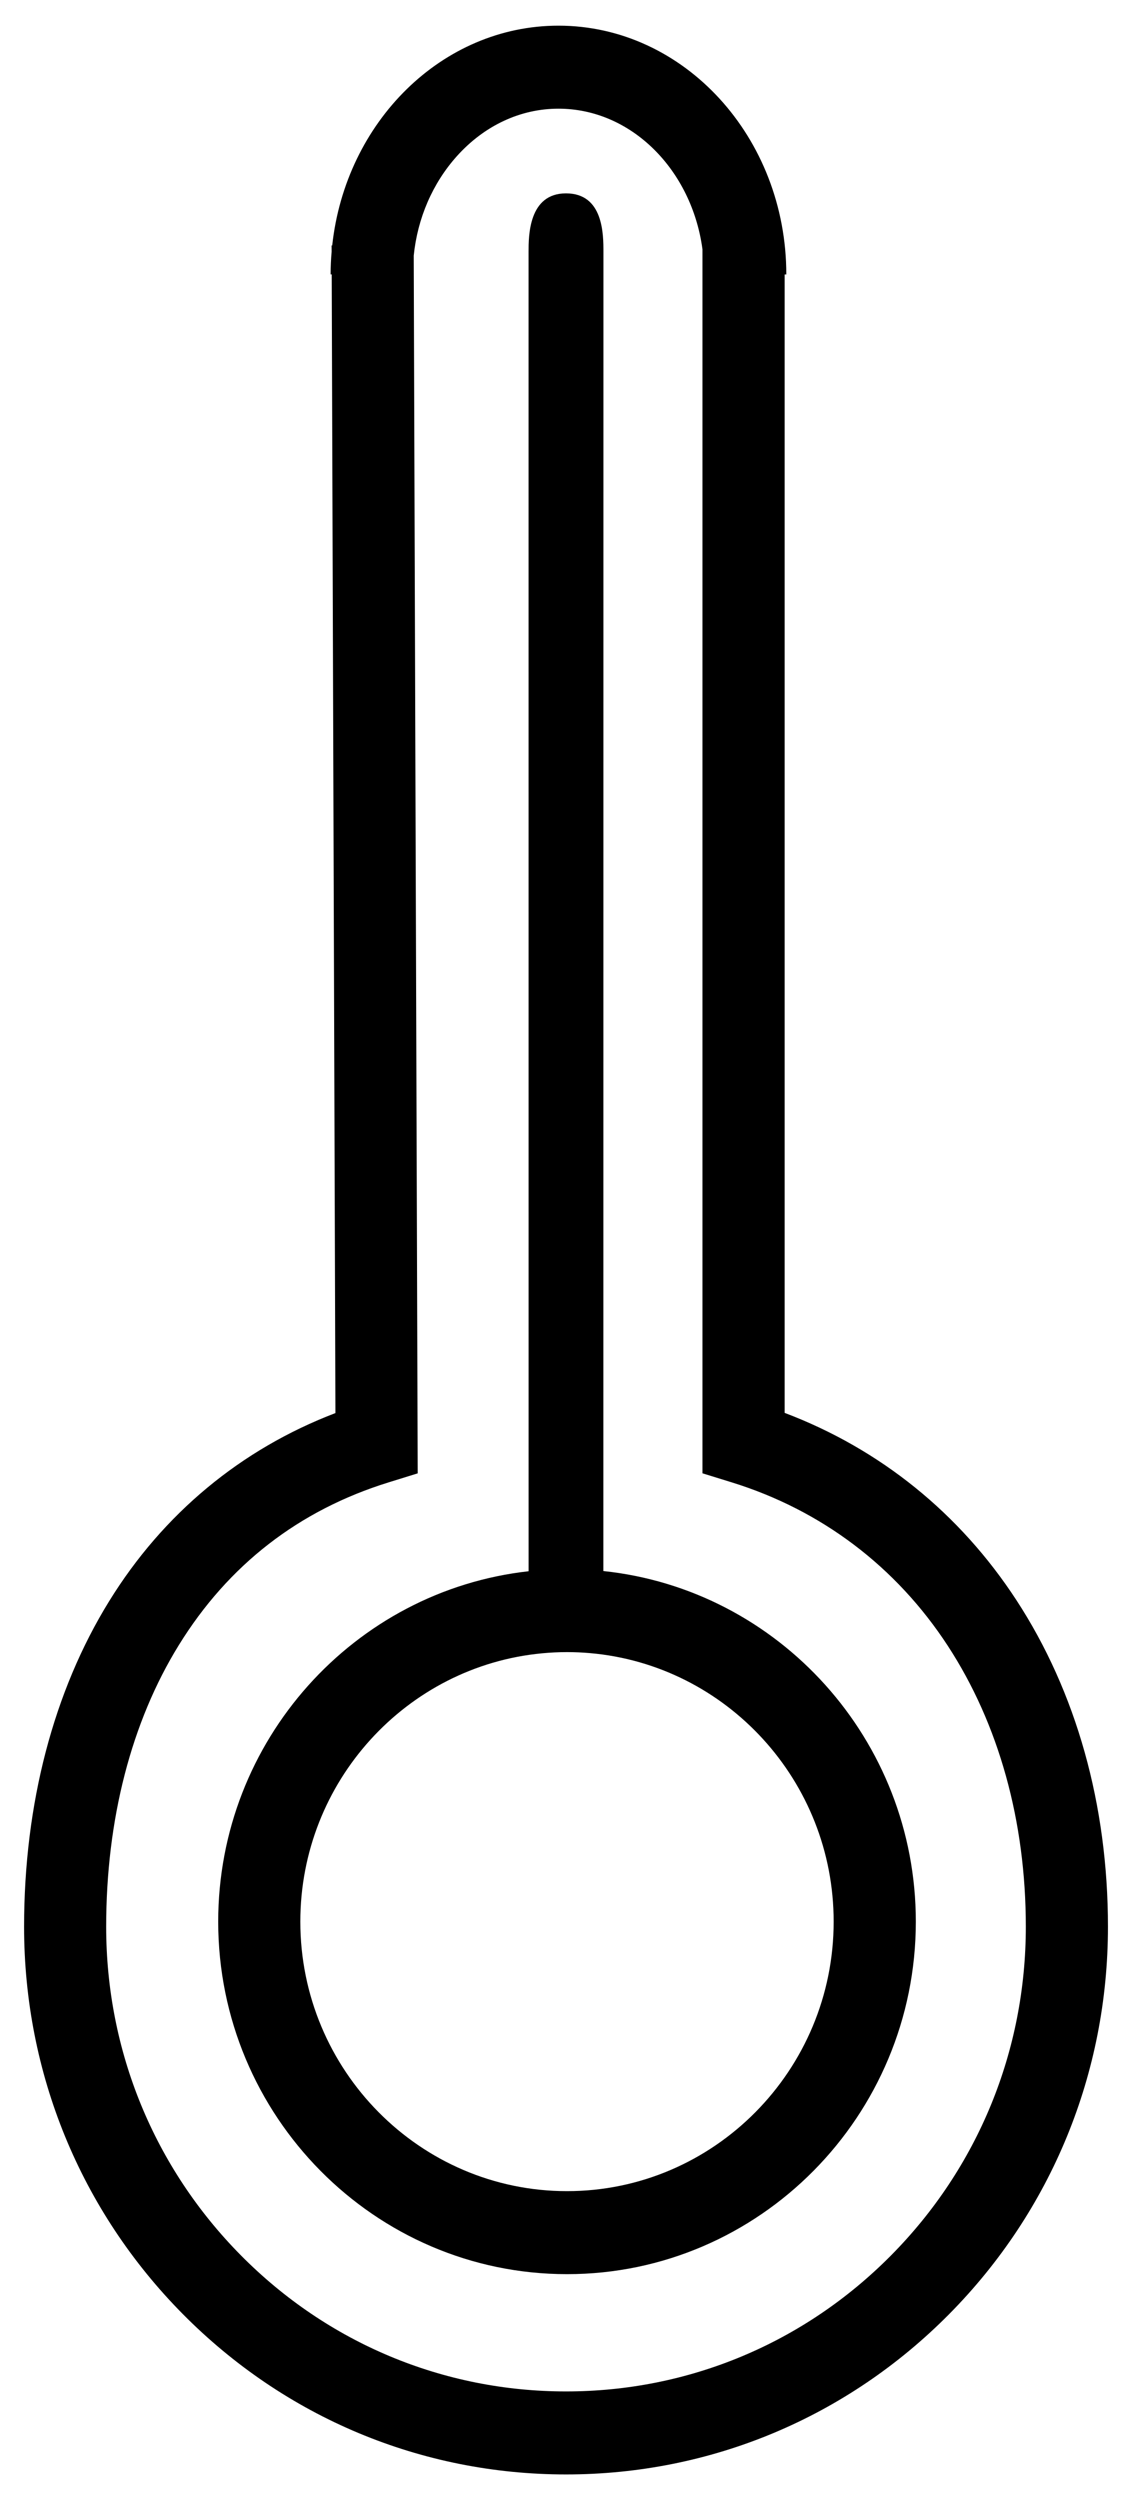
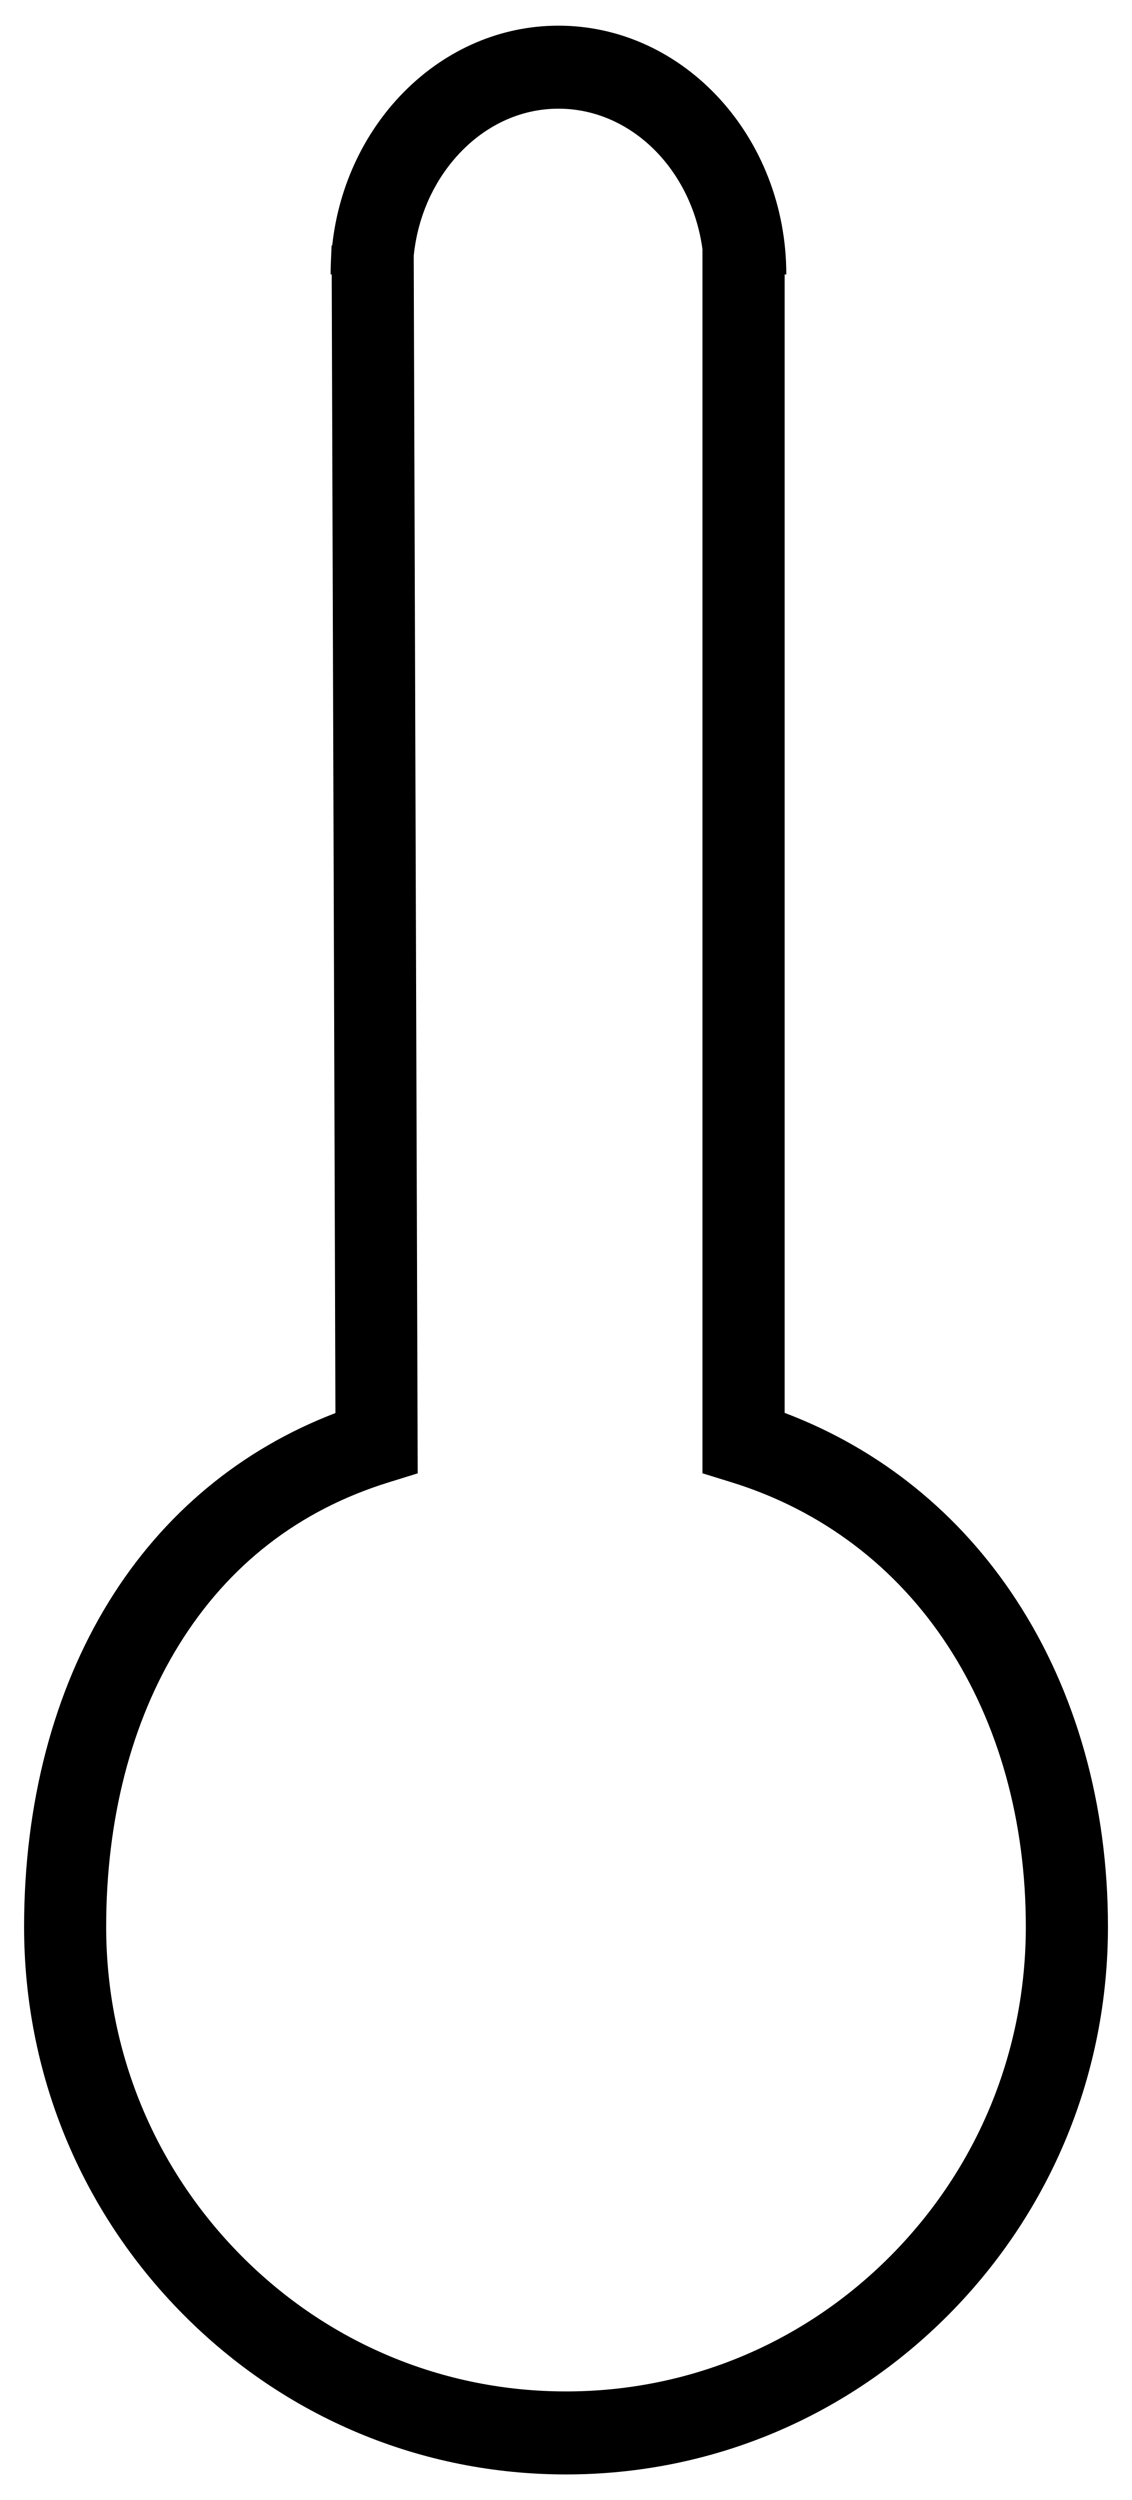
<svg xmlns="http://www.w3.org/2000/svg" width="29" height="64" viewBox="0 0 29 64" fill="none">
-   <path d="M26.038 40.961C24.587 38.738 22.545 37.093 20.101 36.168V7.026H20.144C20.144 3.514 17.525 0.657 14.307 0.657C11.324 0.657 8.853 3.12 8.511 6.283H8.495L8.496 6.443C8.479 6.634 8.47 6.828 8.47 7.024H8.498L8.593 36.173C6.174 37.097 4.181 38.748 2.798 40.986C1.371 43.294 0.617 46.176 0.617 49.322C0.617 53.067 2.061 56.588 4.683 59.237C7.305 61.885 10.792 63.343 14.501 63.343C18.209 63.343 21.696 61.885 24.318 59.237C26.94 56.588 28.384 53.067 28.384 49.322C28.384 46.202 27.573 43.311 26.038 40.961ZM22.829 57.734C20.605 59.98 17.646 61.218 14.5 61.218C11.354 61.218 8.395 59.981 6.171 57.734C3.946 55.486 2.72 52.499 2.72 49.322C2.72 46.575 3.364 44.082 4.582 42.112C5.85 40.06 7.658 38.659 9.956 37.947L10.701 37.716L10.599 6.544C10.697 5.584 11.081 4.693 11.704 3.998C12.408 3.214 13.332 2.782 14.306 2.782C16.172 2.782 17.722 4.346 17.996 6.381V37.715L18.74 37.945C21.042 38.656 22.958 40.104 24.281 42.131C25.588 44.133 26.28 46.62 26.28 49.322C26.28 52.5 25.055 55.487 22.829 57.734Z" fill="black" />
-   <path d="M15.457 40.217L15.459 6.448C15.459 6 15.459 4.95 14.5 4.95C13.542 4.95 13.541 6.038 13.541 6.448L13.542 40.222C9.076 40.719 5.59 44.551 5.59 49.192C5.59 54.168 9.598 58.216 14.526 58.216C19.453 58.216 23.462 54.168 23.462 49.192C23.462 44.533 19.948 40.688 15.457 40.217ZM14.526 56.091C10.759 56.091 7.694 52.996 7.694 49.192C7.694 45.606 10.417 42.651 13.884 42.323C14.095 42.303 14.309 42.292 14.526 42.292C14.724 42.292 14.92 42.301 15.114 42.318C18.607 42.621 21.357 45.588 21.357 49.192C21.357 52.996 18.293 56.091 14.526 56.091Z" fill="black" />
+   <path d="M26.038 40.961C24.587 38.738 22.545 37.093 20.101 36.168V7.026H20.144C20.144 3.514 17.525 0.657 14.307 0.657C11.324 0.657 8.853 3.12 8.511 6.283H8.495C8.479 6.634 8.47 6.828 8.47 7.024H8.498L8.593 36.173C6.174 37.097 4.181 38.748 2.798 40.986C1.371 43.294 0.617 46.176 0.617 49.322C0.617 53.067 2.061 56.588 4.683 59.237C7.305 61.885 10.792 63.343 14.501 63.343C18.209 63.343 21.696 61.885 24.318 59.237C26.94 56.588 28.384 53.067 28.384 49.322C28.384 46.202 27.573 43.311 26.038 40.961ZM22.829 57.734C20.605 59.98 17.646 61.218 14.5 61.218C11.354 61.218 8.395 59.981 6.171 57.734C3.946 55.486 2.72 52.499 2.72 49.322C2.72 46.575 3.364 44.082 4.582 42.112C5.85 40.06 7.658 38.659 9.956 37.947L10.701 37.716L10.599 6.544C10.697 5.584 11.081 4.693 11.704 3.998C12.408 3.214 13.332 2.782 14.306 2.782C16.172 2.782 17.722 4.346 17.996 6.381V37.715L18.74 37.945C21.042 38.656 22.958 40.104 24.281 42.131C25.588 44.133 26.28 46.62 26.28 49.322C26.28 52.5 25.055 55.487 22.829 57.734Z" fill="black" />
</svg>